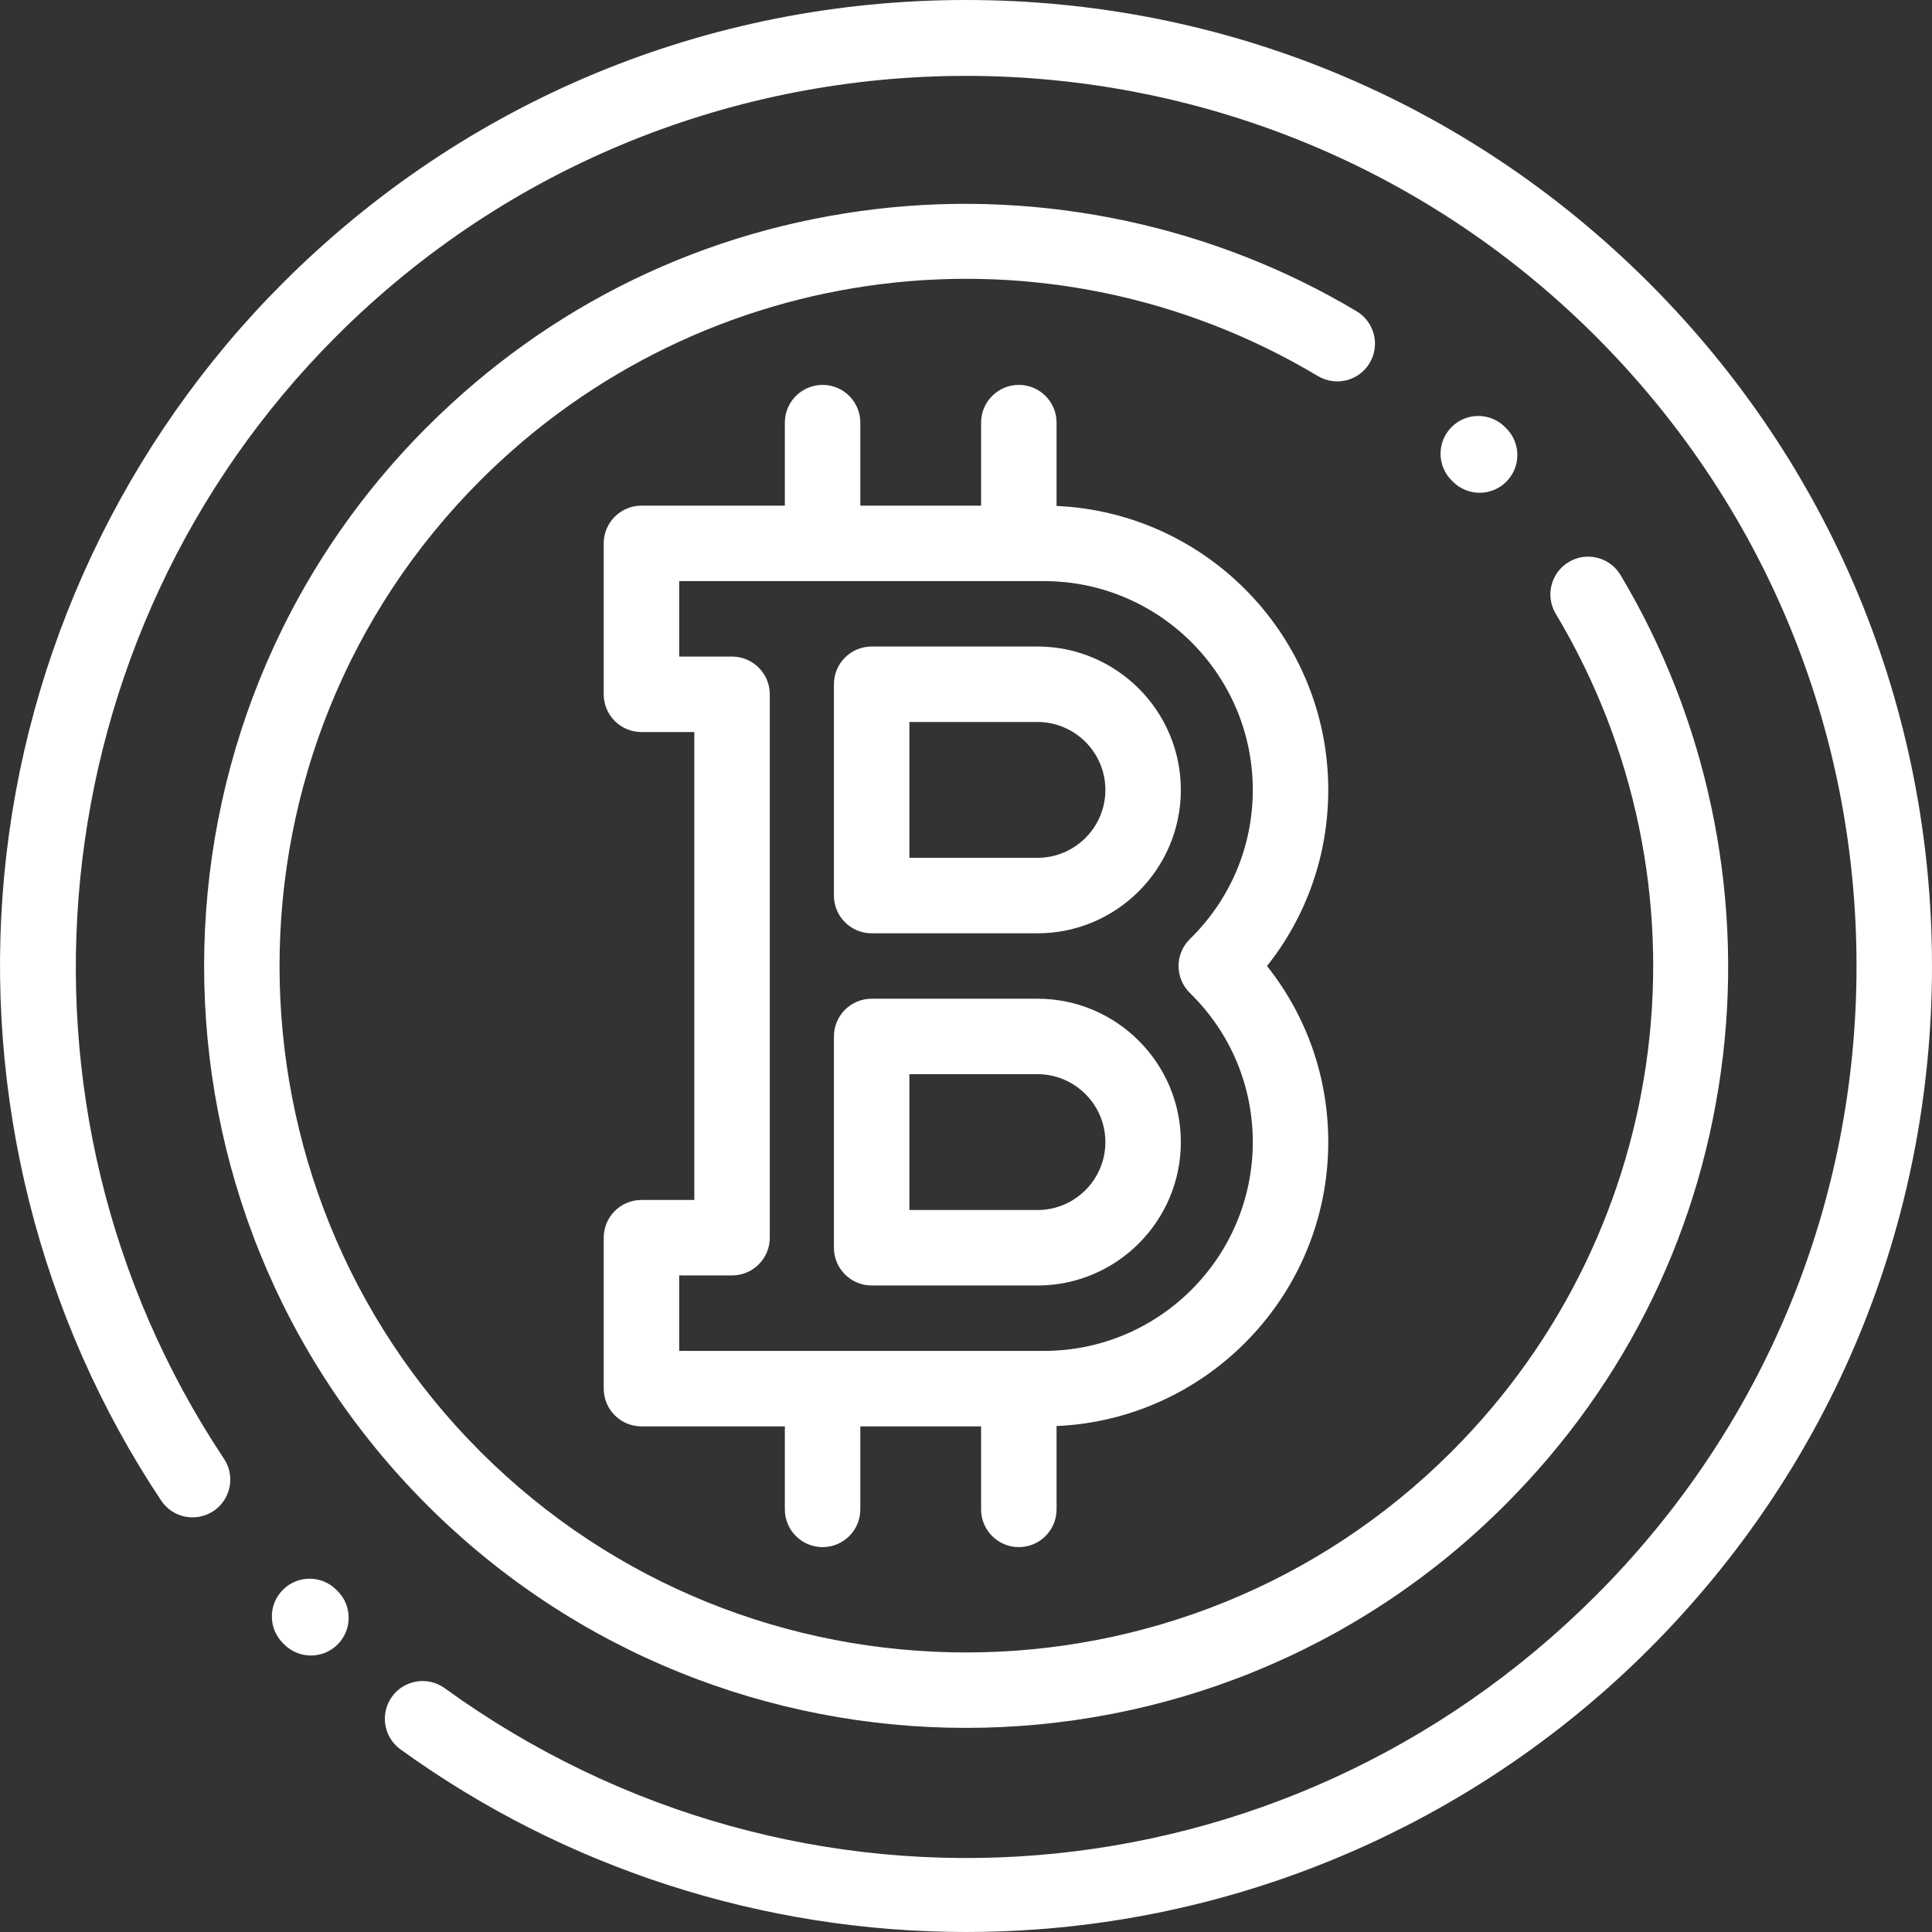
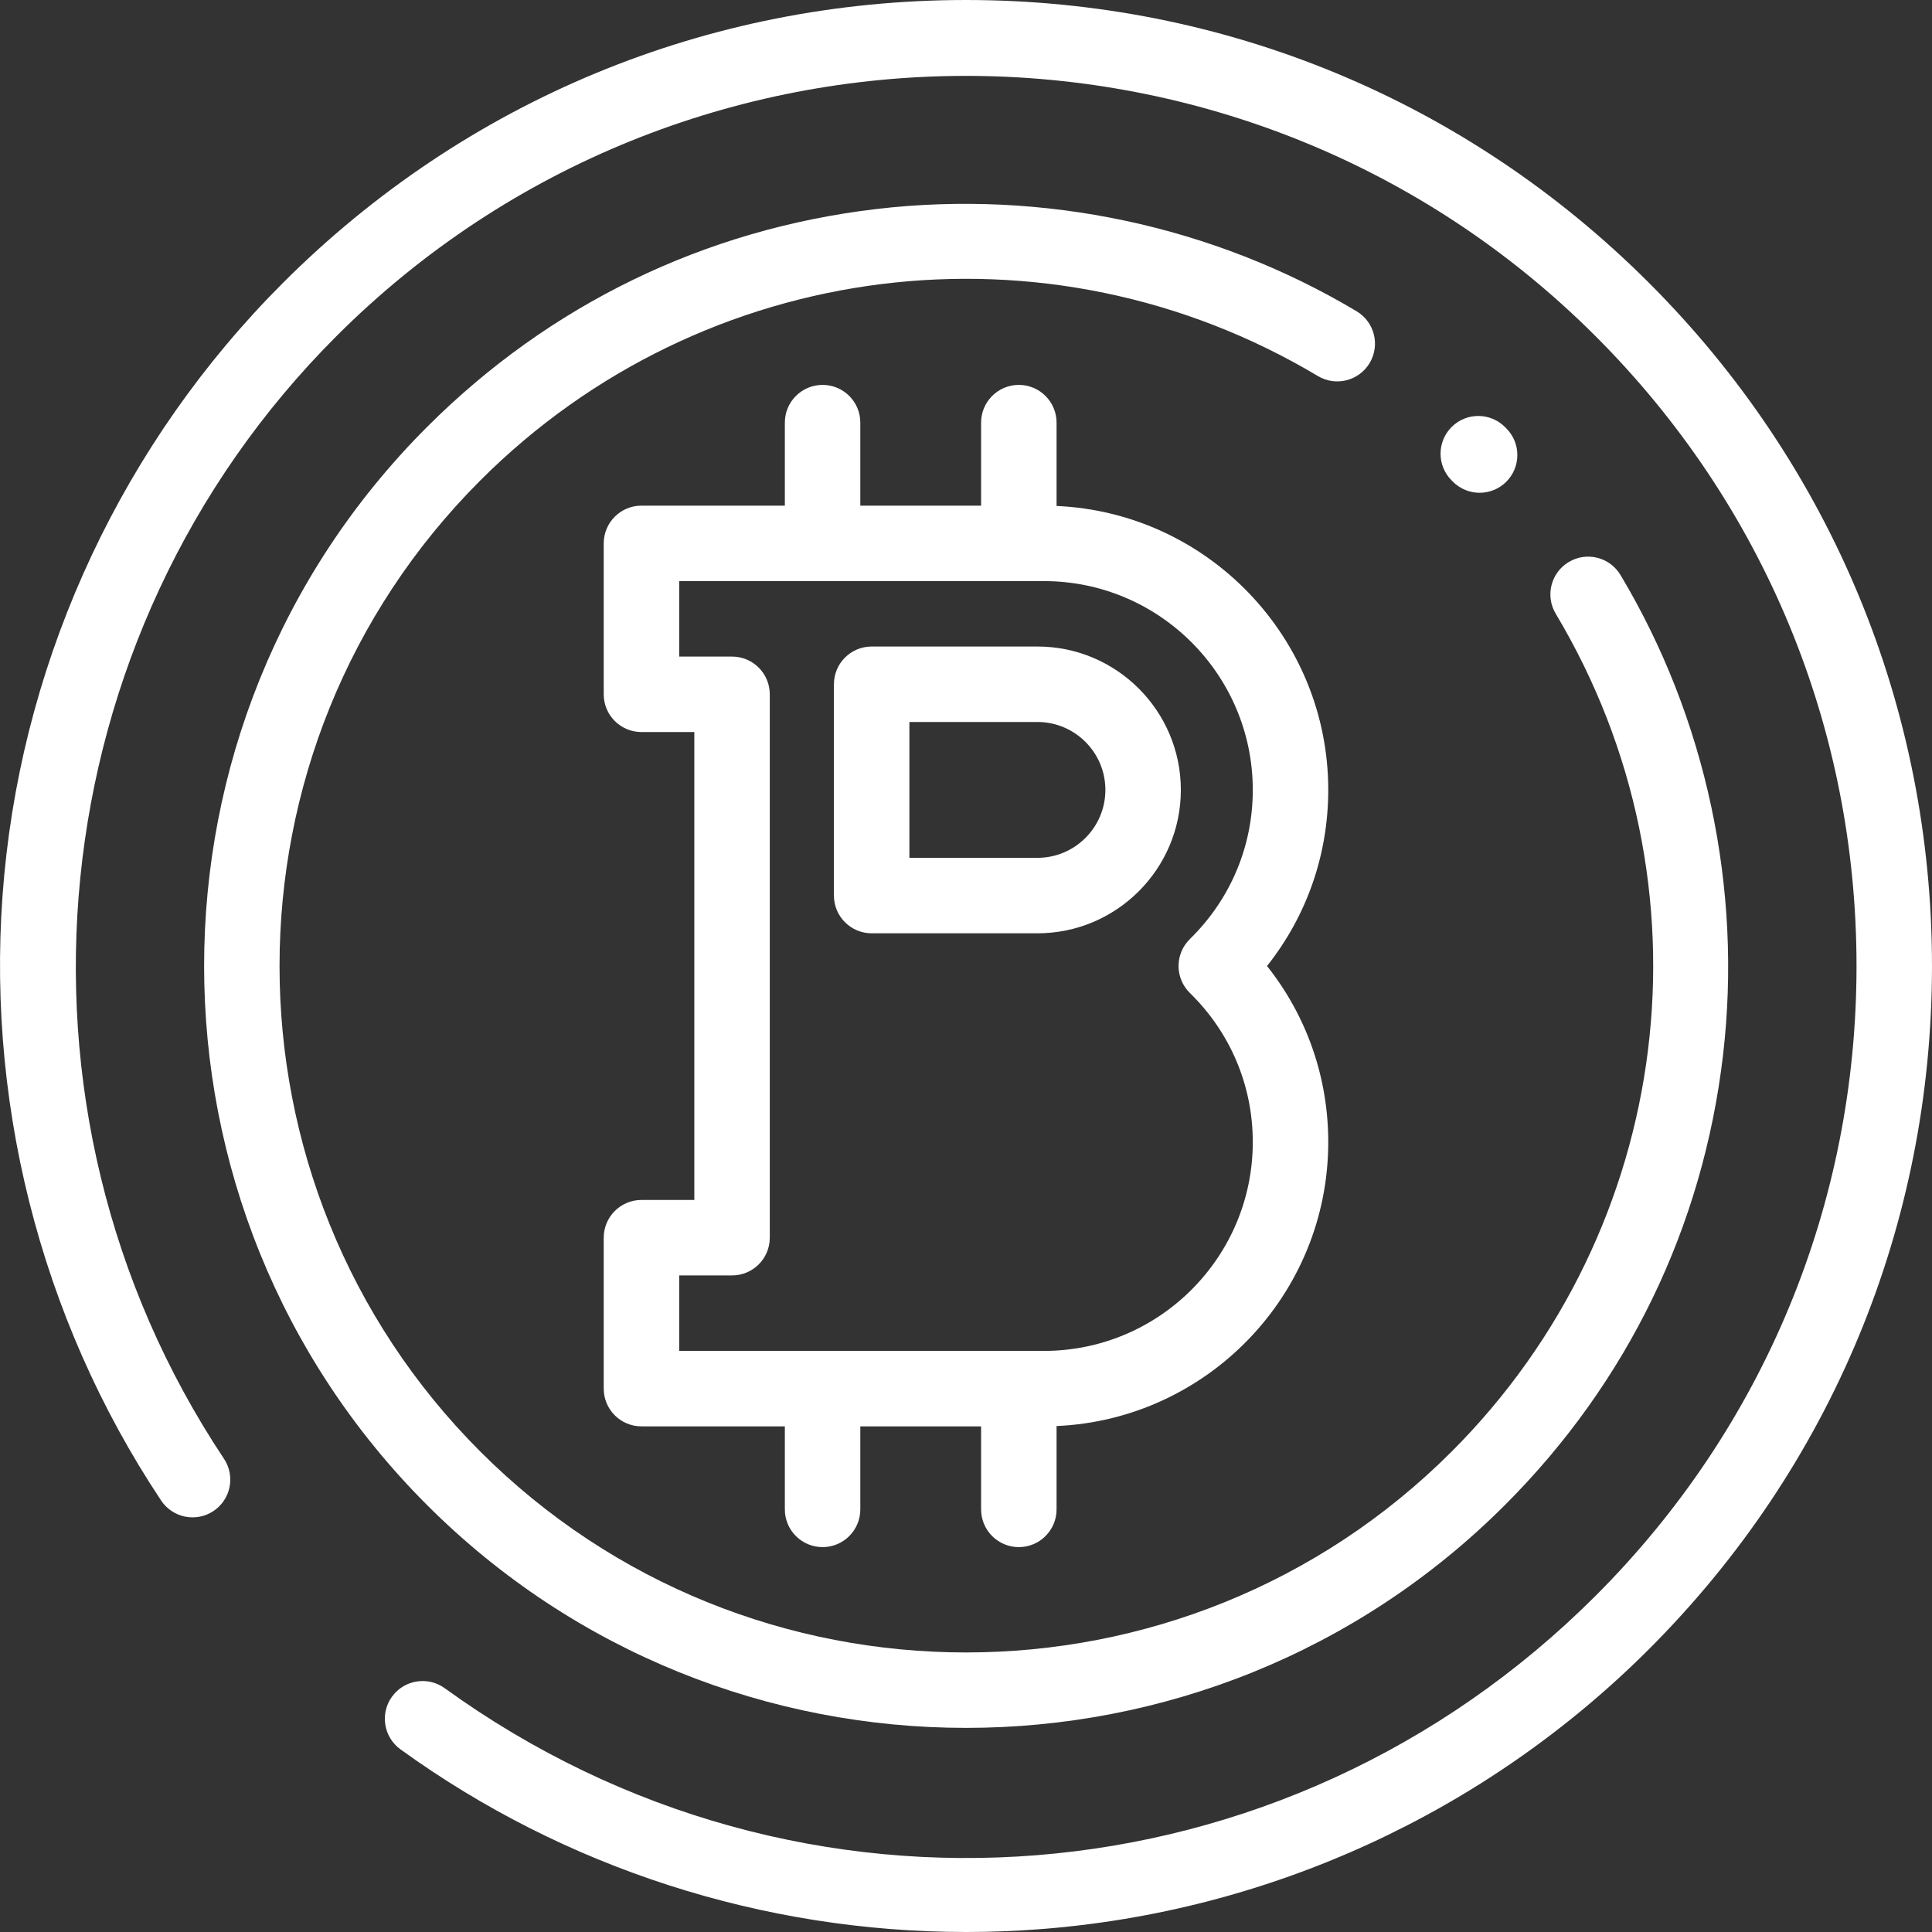
<svg xmlns="http://www.w3.org/2000/svg" version="1.1" id="Capa_1" x="0px" y="0px" viewBox="0 0 511.997 511.997" style="enable-background:new 0 0 511.997 511.997;" xml:space="preserve" width="512px" height="512px">
  <rect x="0" y="0" width="511.997" height="511.997" fill="#333333" stroke="none" />
  <g>
    <g>
      <g>
        <path d="M437.014,74.98C388.662,26.629,324.375,0,255.995,0S123.328,26.629,74.975,74.98    C32.906,117.05,6.679,172.786,1.123,231.921c-5.481,58.357,9.284,117.217,41.579,165.735c3.061,4.599,9.271,5.842,13.865,2.784    c4.598-3.06,5.844-9.268,2.783-13.866C-2.633,293.451,9.886,168.354,89.118,89.123c92.016-92.017,241.738-92.017,333.754,0    c44.575,44.574,69.123,103.839,69.123,166.877s-24.548,122.303-69.123,166.877c-82.446,82.447-210.728,92.756-305.021,24.511    c-4.474-3.237-10.727-2.237-13.964,2.238c-3.238,4.474-2.236,10.726,2.237,13.964c43.567,31.531,96.17,48.409,149.926,48.407    c6.399,0,12.823-0.24,19.242-0.722c60.986-4.583,118.42-30.955,161.722-74.256c48.352-48.352,74.98-112.639,74.98-181.02    S485.366,123.333,437.014,74.98z" data-original="#000000" class="active-path" data-old_color="#000000" fill="#FFFFFF" />
      </g>
    </g>
    <g>
      <g>
        <path d="M399.213,113.548l-0.353-0.354c-3.89-3.922-10.222-3.947-14.143-0.059c-3.921,3.889-3.947,10.221-0.059,14.142    l0.353,0.354c1.956,1.972,4.528,2.958,7.101,2.958c2.546,0,5.092-0.966,7.042-2.899    C403.075,123.801,403.101,117.469,399.213,113.548z" data-original="#000000" class="active-path" data-old_color="#000000" fill="#FFFFFF" />
      </g>
    </g>
    <g>
      <g>
        <path d="M429.448,152.383c-2.835-4.74-8.977-6.285-13.716-3.447c-4.739,2.835-6.282,8.976-3.446,13.716    c42.858,71.627,31.511,162.935-27.597,222.042c-70.961,70.962-186.426,70.962-257.387,0c-70.962-70.961-70.962-186.425,0-257.387    c59.071-59.073,150.343-70.441,221.954-27.649c4.741,2.832,10.88,1.286,13.714-3.455c2.833-4.741,1.286-10.88-3.454-13.713    c-37.919-22.659-83.101-32.282-127.21-27.104c-45.49,5.343-86.689,25.322-119.146,57.779c-78.759,78.76-78.759,206.911,0,285.671    c39.38,39.38,91.108,59.07,142.836,59.07c51.728,0,103.456-19.69,142.836-59.07c32.471-32.471,52.452-73.69,57.784-119.201    C461.788,235.498,452.139,190.305,429.448,152.383z" data-original="#000000" class="active-path" data-old_color="#000000" fill="#FFFFFF" />
      </g>
    </g>
    <g>
      <g>
        <path d="M351.999,209.332c0-40.419-32.003-73.496-72-75.247V112c0-5.523-4.478-10-10-10c-5.522,0-10,4.477-10,10v22h-32.008v-22    c0-5.523-4.478-10-10-10c-5.522,0-10,4.477-10,10v22h-38c-5.522,0-10,4.477-10,10v40c0,5.523,4.478,10,10,10h14.008v124h-14.008    c-5.522,0-10,4.477-10,10v40c0,5.523,4.478,10,10,10h38v22c0,5.523,4.478,10,10,10c5.522,0,10-4.477,10-10v-22h32.008v22    c0,5.523,4.478,10,10,10c5.522,0,10-4.477,10-10v-22.085c39.997-1.752,72-34.828,72-75.249c0-17.16-5.705-33.416-16.23-46.667    C346.294,242.749,351.999,226.493,351.999,209.332z M276.665,358h-96.674v-20h14.008c5.522,0,10-4.477,10-10V184    c0-5.523-4.478-10-10-10h-14.008v-20h96.674c30.512,0,55.334,24.823,55.334,55.333c0,14.966-5.919,29.001-16.667,39.52    c-1.923,1.881-3.006,4.458-3.006,7.147c0,2.689,1.083,5.266,3.006,7.147c10.748,10.519,16.667,24.554,16.667,39.52    C331.999,333.178,307.177,358,276.665,358z" data-original="#000000" class="active-path" data-old_color="#000000" fill="#FFFFFF" />
      </g>
    </g>
    <g>
      <g>
        <path d="M274.936,171.333h-43.938c-5.522,0-10,4.477-10,10v56c0,5.523,4.478,10,10,10h43.938c20.953,0,38-17.047,38-38    S295.889,171.333,274.936,171.333z M274.936,227.333h-33.938v-36h33.938c9.925,0,18,8.075,18,18    C292.936,219.258,284.861,227.333,274.936,227.333z" data-original="#000000" class="active-path" data-old_color="#000000" fill="#FFFFFF" />
      </g>
    </g>
    <g>
      <g>
-         <path d="M274.936,264.667h-43.938c-5.522,0-10,4.477-10,10v56c0,5.523,4.478,10,10,10h43.938c20.953,0,38-17.047,38-38    S295.889,264.667,274.936,264.667z M274.936,320.667h-33.938v-36h33.938c9.925,0,18,8.075,18,18S284.861,320.667,274.936,320.667z    " data-original="#000000" class="active-path" data-old_color="#000000" fill="#FFFFFF" />
-       </g>
+         </g>
    </g>
    <g>
      <g>
-         <path d="M89.5,421.684l-0.353-0.354c-3.89-3.922-10.222-3.947-14.143-0.059c-3.921,3.889-3.947,10.221-0.059,14.142l0.353,0.354    c1.956,1.971,4.528,2.958,7.101,2.958c2.546,0,5.092-0.966,7.042-2.899C93.362,431.937,93.388,425.605,89.5,421.684z" data-original="#000000" class="active-path" data-old_color="#000000" fill="#FFFFFF" />
-       </g>
+         </g>
    </g>
  </g>
</svg>